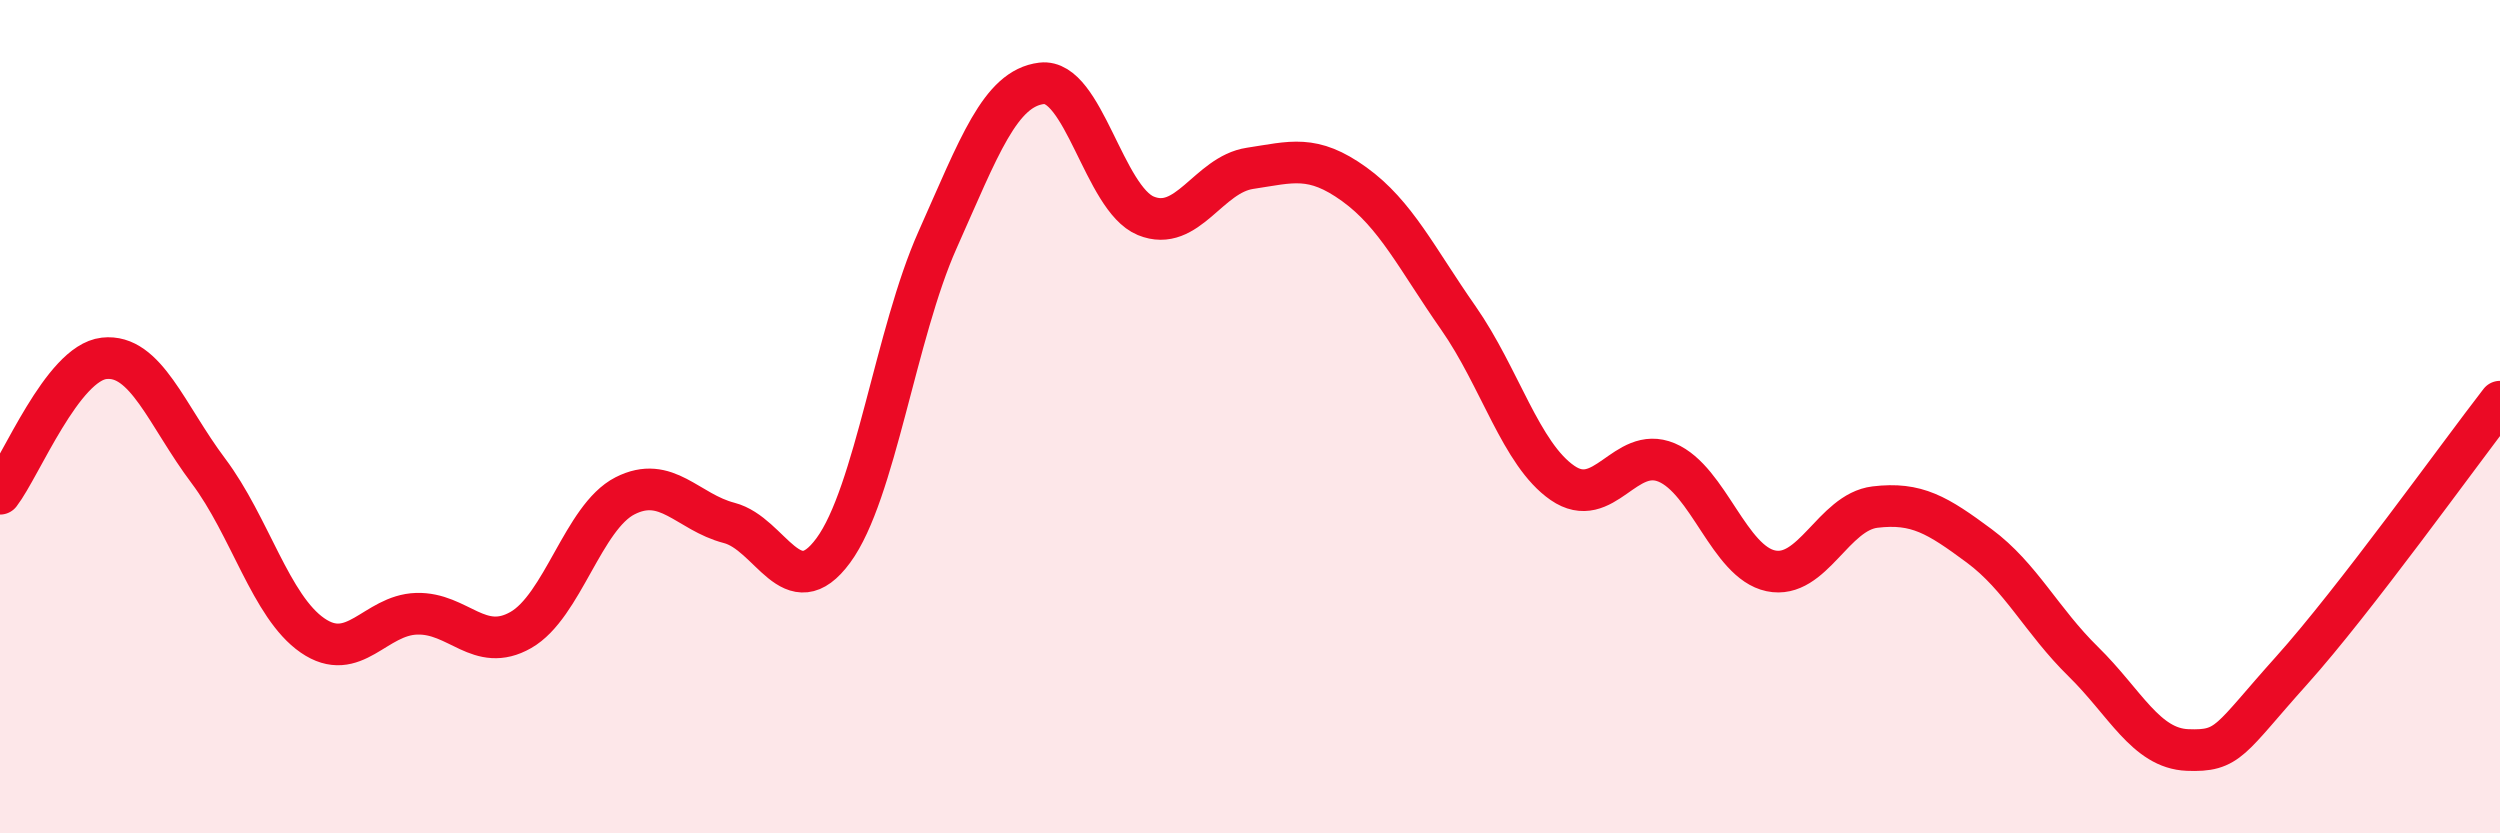
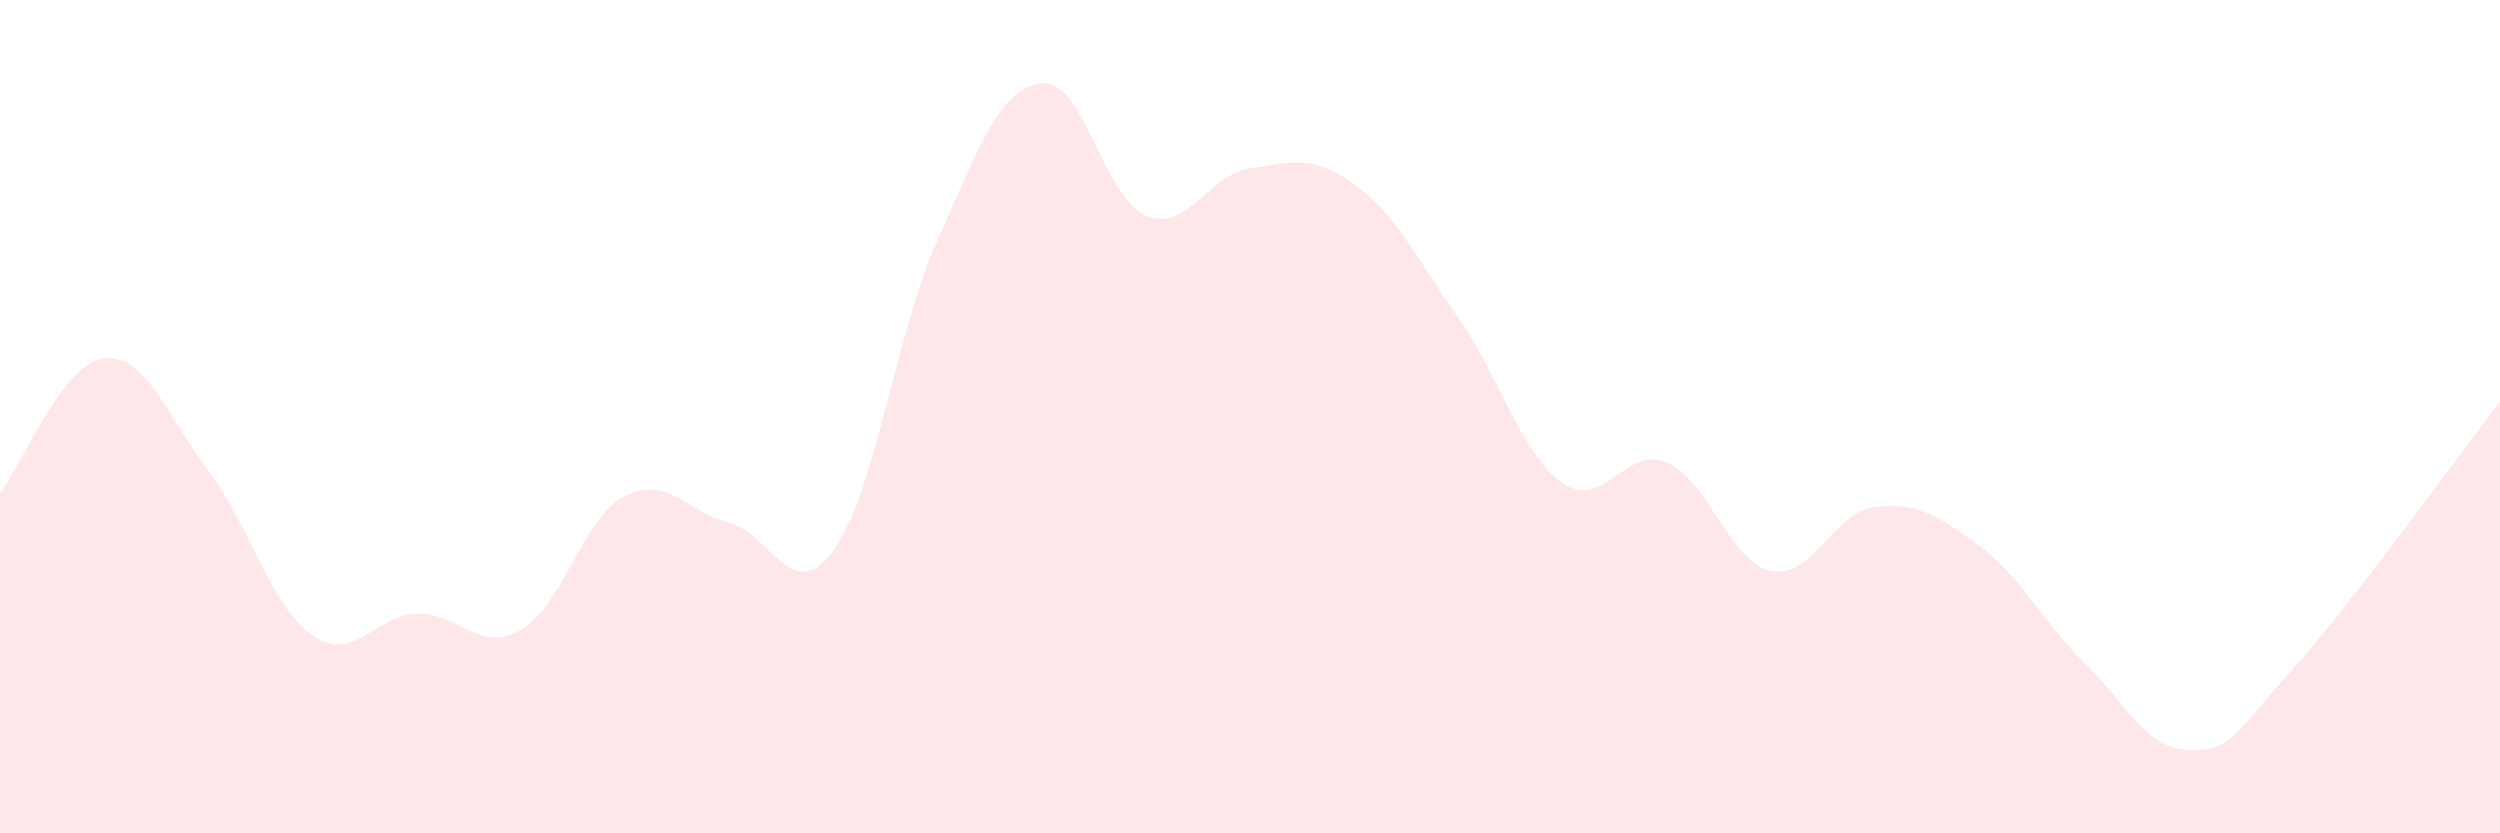
<svg xmlns="http://www.w3.org/2000/svg" width="60" height="20" viewBox="0 0 60 20">
-   <path d="M 0,11.85 C 0.5,11.2 1.5,8.71 2.5,8.6 C 3.5,8.49 4,9.97 5,11.3 C 6,12.63 6.5,14.56 7.5,15.25 C 8.5,15.94 9,14.76 10,14.73 C 11,14.7 11.5,15.69 12.5,15.12 C 13.5,14.55 14,12.41 15,11.9 C 16,11.39 16.5,12.29 17.5,12.55 C 18.5,12.81 19,14.57 20,13.21 C 21,11.85 21.5,8 22.5,5.76 C 23.5,3.52 24,2.12 25,2 C 26,1.88 26.5,4.77 27.5,5.18 C 28.5,5.59 29,4.19 30,4.04 C 31,3.89 31.5,3.7 32.5,4.42 C 33.5,5.14 34,6.2 35,7.63 C 36,9.06 36.5,10.9 37.5,11.59 C 38.5,12.28 39,10.68 40,11.1 C 41,11.52 41.5,13.49 42.5,13.7 C 43.5,13.91 44,12.29 45,12.17 C 46,12.05 46.5,12.36 47.5,13.1 C 48.5,13.84 49,14.9 50,15.88 C 51,16.86 51.5,17.96 52.5,18 C 53.5,18.04 53.5,17.76 55,16.09 C 56.5,14.42 59,10.93 60,9.64L60 20L0 20Z" fill="#EB0A25" opacity="0.1" stroke-linecap="round" stroke-linejoin="round" />
-   <path d="M 0,11.85 C 0.5,11.2 1.5,8.71 2.5,8.6 C 3.5,8.49 4,9.97 5,11.3 C 6,12.63 6.5,14.56 7.5,15.25 C 8.5,15.94 9,14.76 10,14.73 C 11,14.7 11.5,15.69 12.5,15.12 C 13.5,14.55 14,12.41 15,11.9 C 16,11.39 16.5,12.29 17.5,12.55 C 18.5,12.81 19,14.57 20,13.21 C 21,11.85 21.5,8 22.5,5.76 C 23.5,3.52 24,2.12 25,2 C 26,1.88 26.5,4.77 27.5,5.18 C 28.5,5.59 29,4.19 30,4.04 C 31,3.89 31.5,3.7 32.5,4.42 C 33.5,5.14 34,6.2 35,7.63 C 36,9.06 36.5,10.9 37.5,11.59 C 38.5,12.28 39,10.68 40,11.1 C 41,11.52 41.5,13.49 42.5,13.7 C 43.5,13.91 44,12.29 45,12.17 C 46,12.05 46.5,12.36 47.5,13.1 C 48.5,13.84 49,14.9 50,15.88 C 51,16.86 51.5,17.96 52.5,18 C 53.5,18.04 53.5,17.76 55,16.09 C 56.5,14.42 59,10.93 60,9.64" stroke="#EB0A25" stroke-width="1" fill="none" stroke-linecap="round" stroke-linejoin="round" />
+   <path d="M 0,11.85 C 0.5,11.2 1.5,8.71 2.5,8.6 C 3.5,8.49 4,9.97 5,11.3 C 6,12.63 6.5,14.56 7.5,15.25 C 8.5,15.94 9,14.76 10,14.73 C 11,14.7 11.5,15.69 12.5,15.12 C 13.5,14.55 14,12.41 15,11.9 C 16,11.39 16.5,12.29 17.5,12.55 C 18.5,12.81 19,14.57 20,13.21 C 21,11.85 21.5,8 22.5,5.76 C 23.5,3.52 24,2.12 25,2 C 26,1.88 26.5,4.77 27.5,5.18 C 28.5,5.59 29,4.19 30,4.04 C 31,3.89 31.5,3.7 32.5,4.42 C 33.5,5.14 34,6.2 35,7.63 C 36,9.06 36.5,10.9 37.5,11.59 C 38.5,12.28 39,10.68 40,11.1 C 41,11.52 41.5,13.49 42.5,13.7 C 43.5,13.91 44,12.29 45,12.17 C 46,12.05 46.5,12.36 47.5,13.1 C 48.5,13.84 49,14.9 50,15.88 C 51,16.86 51.5,17.96 52.5,18 C 53.5,18.04 53.5,17.76 55,16.09 C 56.5,14.42 59,10.93 60,9.64L60 20L0 20" fill="#EB0A25" opacity="0.1" stroke-linecap="round" stroke-linejoin="round" />
</svg>